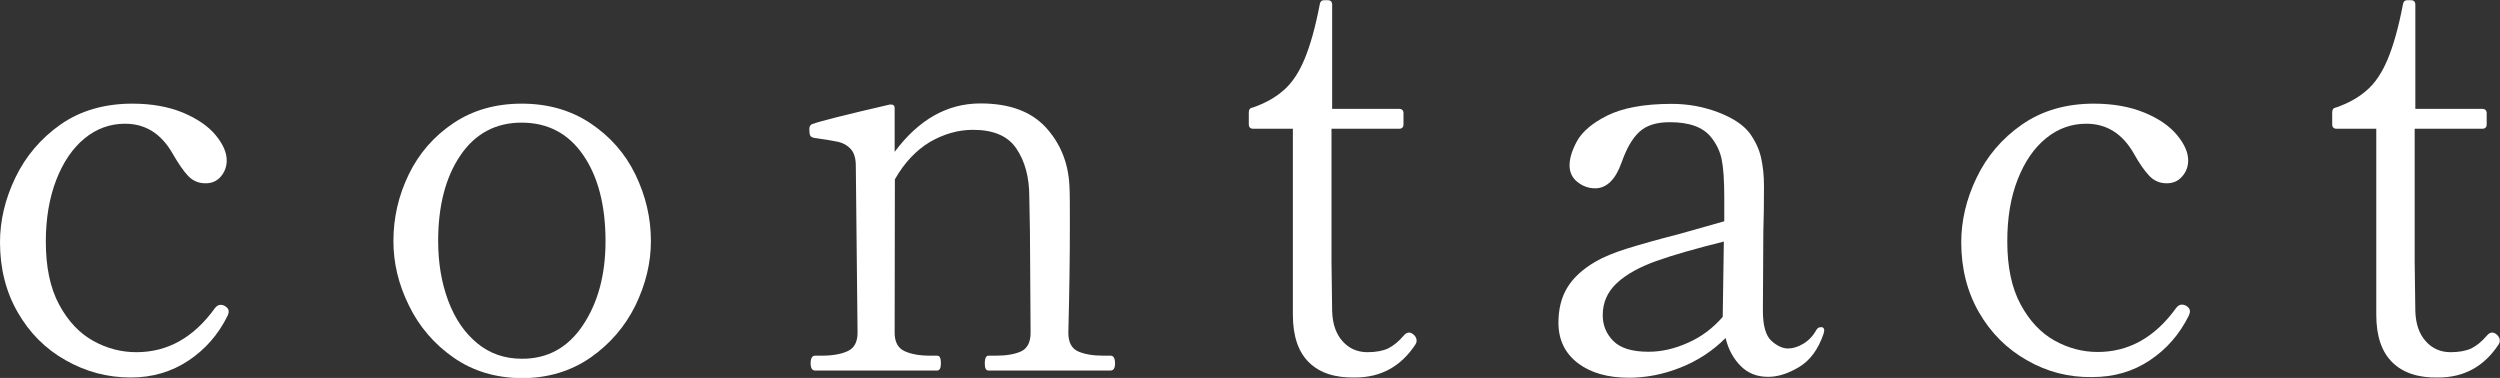
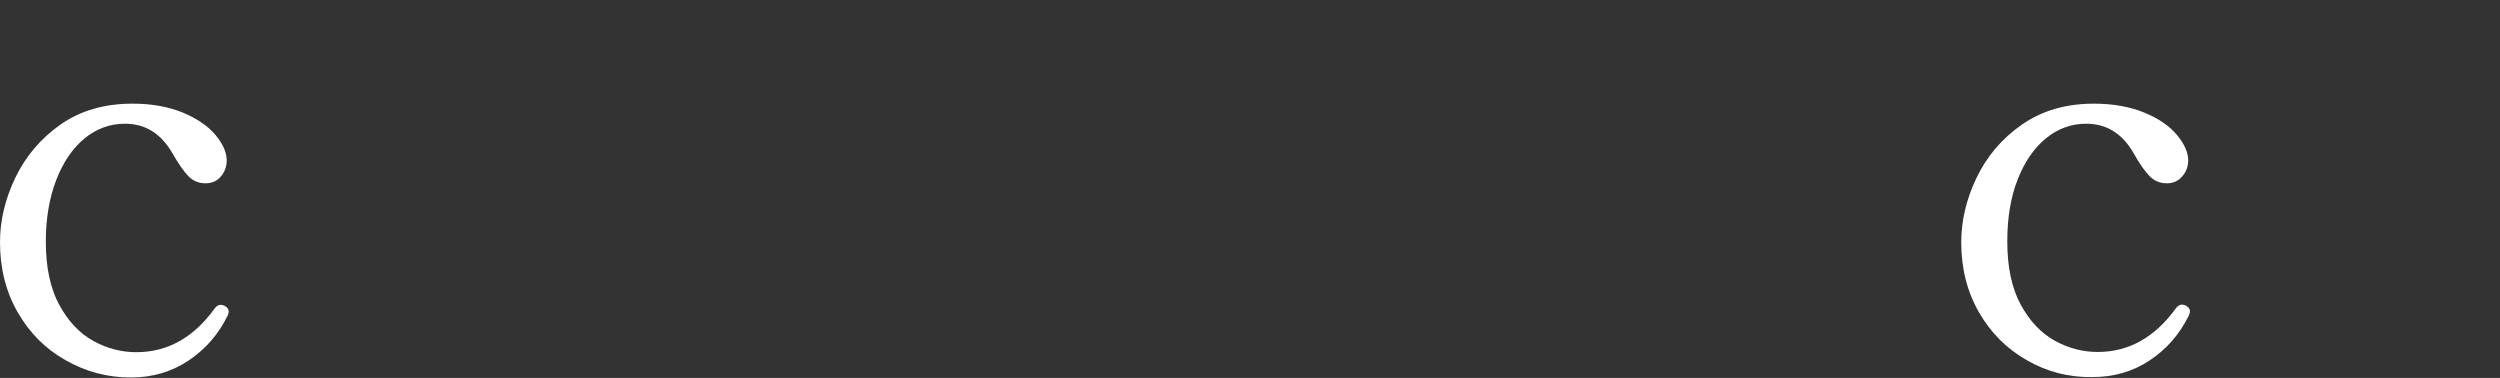
<svg xmlns="http://www.w3.org/2000/svg" version="1.1" id="レイヤー_1" x="0px" y="0px" viewBox="0 0 114.57 17.32" style="enable-background:new 0 0 114.57 17.32;" xml:space="preserve">
  <rect x="0" y="0" width="114.57" height="17.32" fill="#333333" stroke="none" />
  <style type="text/css">
	.st0{fill:#FFFFFF;}
</style>
  <g>
    <g>
      <path class="st0" d="M3.01,16.51c-0.93-0.52-1.66-1.26-2.2-2.2C0.27,13.37,0,12.3,0,11.1c0-0.98,0.23-1.97,0.7-2.95    c0.47-0.98,1.16-1.8,2.07-2.44s2.02-0.96,3.3-0.96c0.88,0,1.65,0.14,2.31,0.41c0.66,0.28,1.16,0.62,1.5,1.03    c0.34,0.41,0.51,0.8,0.51,1.16c0,0.28-0.09,0.53-0.27,0.74C9.94,8.3,9.71,8.4,9.42,8.4c-0.32,0-0.58-0.11-0.8-0.34    C8.41,7.84,8.17,7.49,7.9,7.02c-0.52-0.9-1.24-1.35-2.17-1.35c-0.68,0-1.3,0.22-1.85,0.67s-0.98,1.08-1.3,1.9    C2.26,9.07,2.1,10.01,2.1,11.07c0,1.17,0.2,2.13,0.61,2.89c0.41,0.76,0.93,1.31,1.56,1.66c0.63,0.35,1.29,0.52,1.98,0.52    c1.43,0,2.63-0.67,3.6-2.02c0.08-0.1,0.17-0.15,0.25-0.15c0.08,0,0.15,0.02,0.2,0.05c0.12,0.07,0.18,0.15,0.18,0.25    c0,0.07-0.02,0.13-0.05,0.2c-0.43,0.87-1.03,1.55-1.8,2.06S6.98,17.3,6,17.3C4.93,17.3,3.94,17.04,3.01,16.51z" />
-       <path class="st0" d="M20.79,16.39c-0.89-0.62-1.58-1.42-2.05-2.39c-0.48-0.97-0.71-1.95-0.71-2.95c0-1.07,0.23-2.08,0.7-3.05    c0.47-0.97,1.15-1.75,2.04-2.35c0.89-0.6,1.94-0.9,3.14-0.9c1.2,0,2.25,0.3,3.15,0.9c0.9,0.6,1.59,1.38,2.06,2.35    c0.47,0.97,0.71,1.98,0.71,3.05c0,1-0.24,1.98-0.71,2.95c-0.48,0.97-1.16,1.76-2.06,2.39c-0.9,0.62-1.95,0.94-3.15,0.94    C22.72,17.32,21.68,17.01,20.79,16.39z M26.71,14.91c0.69-1.03,1.04-2.31,1.04-3.86c0-1.63-0.34-2.95-1.02-3.94    c-0.68-0.99-1.62-1.49-2.83-1.49c-1.18,0-2.12,0.5-2.8,1.5c-0.68,1-1.02,2.31-1.02,3.92c0,1,0.15,1.91,0.46,2.74    c0.31,0.83,0.75,1.47,1.33,1.95c0.57,0.47,1.25,0.71,2.04,0.71C25.08,16.45,26.02,15.94,26.71,14.91z" />
-       <path class="st0" d="M50.9,16.3c0.13,0,0.2,0.12,0.2,0.35c0,0.22-0.07,0.33-0.2,0.33h-5.6c-0.12,0-0.17-0.11-0.17-0.33    c0-0.23,0.06-0.35,0.17-0.35h0.35c0.48,0,0.87-0.07,1.15-0.2c0.28-0.13,0.43-0.42,0.43-0.85L47.2,10.6L47.17,9    c0-0.88-0.2-1.61-0.59-2.19c-0.39-0.58-1.05-0.86-1.99-0.86c-0.68,0-1.34,0.19-1.98,0.56c-0.63,0.38-1.17,0.95-1.6,1.71L41,15.25    c0,0.42,0.15,0.7,0.45,0.84c0.3,0.14,0.69,0.21,1.17,0.21h0.33c0.12,0,0.17,0.12,0.17,0.35c0,0.22-0.06,0.33-0.17,0.33h-5.6    c-0.13,0-0.2-0.11-0.2-0.33c0-0.23,0.07-0.35,0.2-0.35h0.32c0.48,0,0.88-0.07,1.18-0.21c0.3-0.14,0.45-0.42,0.45-0.84L39.22,7.6    c0-0.35-0.08-0.61-0.24-0.78c-0.16-0.17-0.35-0.27-0.57-0.32c-0.23-0.05-0.59-0.11-1.09-0.18c-0.1-0.02-0.16-0.05-0.19-0.11    c-0.03-0.06-0.04-0.15-0.04-0.29c0-0.12,0.04-0.19,0.12-0.23c0.35-0.13,1.54-0.43,3.57-0.9h0.05c0.12,0,0.17,0.06,0.17,0.17v2    c1.1-1.48,2.41-2.22,3.93-2.22c1.32,0,2.31,0.36,2.99,1.09c0.67,0.73,1.04,1.62,1.09,2.69c0.02,0.3,0.02,0.9,0.02,1.8    c0,1.37-0.02,3.01-0.07,4.93c0,0.43,0.15,0.72,0.44,0.85c0.29,0.13,0.68,0.2,1.16,0.2H50.9z" />
-       <path class="st0" d="M59.99,16.61c-0.49-0.48-0.74-1.2-0.74-2.19V5.9h-1.82c-0.13,0-0.2-0.07-0.2-0.2V5.15    c0-0.13,0.06-0.21,0.18-0.22c0.57-0.2,1.04-0.46,1.41-0.79c0.38-0.32,0.7-0.8,0.96-1.42s0.5-1.46,0.7-2.51    c0.02-0.13,0.08-0.2,0.2-0.2h0.17c0.13,0,0.2,0.07,0.2,0.2v4.78h3.07c0.13,0,0.2,0.07,0.2,0.2V5.7c0,0.13-0.07,0.2-0.2,0.2h-3.1    v6.12l0.03,2.25c0.02,0.57,0.17,1.02,0.47,1.36c0.3,0.34,0.68,0.51,1.15,0.51c0.38,0,0.7-0.06,0.94-0.17    c0.24-0.12,0.48-0.31,0.71-0.58c0.08-0.1,0.17-0.15,0.25-0.15s0.16,0.04,0.24,0.12c0.08,0.08,0.11,0.17,0.11,0.25    c0,0.07-0.02,0.12-0.05,0.17c-0.67,1.02-1.59,1.52-2.77,1.52C61.18,17.32,60.48,17.09,59.99,16.61z" />
-       <path class="st0" d="M83.6,15.15l-0.03,0.15c-0.25,0.72-0.62,1.22-1.12,1.52c-0.5,0.3-0.97,0.45-1.42,0.45    c-0.5,0-0.92-0.16-1.25-0.49c-0.33-0.33-0.57-0.75-0.7-1.29c-0.6,0.6-1.29,1.05-2.08,1.36c-0.78,0.31-1.57,0.46-2.35,0.46    c-0.97,0-1.75-0.22-2.34-0.67s-0.89-1.07-0.89-1.85c0-0.62,0.13-1.15,0.4-1.6c0.27-0.45,0.7-0.85,1.3-1.2    c0.38-0.22,0.87-0.42,1.45-0.6c0.58-0.18,1.38-0.41,2.4-0.67l2.05-0.58V9.07c0-0.8-0.04-1.39-0.12-1.77    c-0.08-0.38-0.25-0.73-0.5-1.03c-0.37-0.45-0.99-0.67-1.88-0.67c-0.62,0-1.08,0.15-1.4,0.45s-0.58,0.76-0.8,1.38    c-0.28,0.8-0.69,1.2-1.22,1.2c-0.3,0-0.57-0.1-0.81-0.29c-0.24-0.19-0.36-0.45-0.36-0.76c0-0.32,0.11-0.69,0.34-1.11    s0.68-0.82,1.38-1.17s1.68-0.54,2.96-0.54c0.75,0,1.46,0.13,2.14,0.39c0.68,0.26,1.15,0.58,1.44,0.96    c0.25,0.35,0.42,0.71,0.51,1.09s0.14,0.82,0.14,1.34c0,0.78-0.01,1.48-0.03,2.08l-0.02,3.62c0,0.68,0.13,1.14,0.39,1.38    c0.26,0.23,0.51,0.35,0.76,0.35c0.22,0,0.45-0.07,0.69-0.21c0.24-0.14,0.45-0.35,0.61-0.64c0.05-0.08,0.11-0.12,0.17-0.12    C83.53,14.97,83.6,15.03,83.6,15.15z M77.35,15.71c0.62-0.27,1.15-0.67,1.6-1.19v-0.08L79,11.07c-1.28,0.32-2.31,0.61-3.09,0.89    c-0.78,0.28-1.38,0.61-1.81,1.01c-0.43,0.4-0.65,0.89-0.65,1.47c0,0.47,0.16,0.86,0.49,1.19c0.33,0.33,0.86,0.49,1.61,0.49    C76.13,16.12,76.73,15.99,77.35,15.71z" />
      <path class="st0" d="M92.89,16.51c-0.92-0.52-1.66-1.26-2.2-2.2s-0.81-2.01-0.81-3.21c0-0.98,0.23-1.97,0.7-2.95    s1.16-1.8,2.08-2.44c0.92-0.64,2.02-0.96,3.3-0.96c0.88,0,1.65,0.14,2.31,0.41s1.16,0.62,1.5,1.03s0.51,0.8,0.51,1.16    c0,0.28-0.09,0.53-0.28,0.74C99.82,8.3,99.58,8.4,99.3,8.4c-0.32,0-0.58-0.11-0.8-0.34c-0.22-0.23-0.46-0.57-0.72-1.04    c-0.52-0.9-1.24-1.35-2.17-1.35c-0.68,0-1.3,0.22-1.85,0.67s-0.98,1.08-1.3,1.9s-0.47,1.76-0.47,2.82c0,1.17,0.2,2.13,0.61,2.89    c0.41,0.76,0.93,1.31,1.56,1.66c0.63,0.35,1.29,0.52,1.97,0.52c1.43,0,2.63-0.67,3.6-2.02c0.08-0.1,0.17-0.15,0.25-0.15    c0.08,0,0.15,0.02,0.2,0.05c0.12,0.07,0.18,0.15,0.18,0.25c0,0.07-0.02,0.13-0.05,0.2c-0.43,0.87-1.03,1.55-1.8,2.06    s-1.64,0.76-2.62,0.76C94.81,17.3,93.81,17.04,92.89,16.51z" />
-       <path class="st0" d="M109.64,16.61c-0.49-0.48-0.74-1.2-0.74-2.19V5.9h-1.82c-0.13,0-0.2-0.07-0.2-0.2V5.15    c0-0.13,0.06-0.21,0.17-0.22c0.57-0.2,1.04-0.46,1.41-0.79c0.38-0.32,0.7-0.8,0.96-1.42s0.5-1.46,0.7-2.51    c0.02-0.13,0.08-0.2,0.2-0.2h0.17c0.13,0,0.2,0.07,0.2,0.2v4.78h3.07c0.13,0,0.2,0.07,0.2,0.2V5.7c0,0.13-0.07,0.2-0.2,0.2h-3.1    v6.12l0.03,2.25c0.02,0.57,0.17,1.02,0.47,1.36c0.3,0.34,0.68,0.51,1.15,0.51c0.38,0,0.7-0.06,0.94-0.17    c0.24-0.12,0.48-0.31,0.71-0.58c0.08-0.1,0.17-0.15,0.25-0.15s0.16,0.04,0.24,0.12c0.08,0.08,0.11,0.17,0.11,0.25    c0,0.07-0.02,0.12-0.05,0.17c-0.67,1.02-1.59,1.52-2.77,1.52C110.83,17.32,110.13,17.09,109.64,16.61z" />
    </g>
  </g>
</svg>